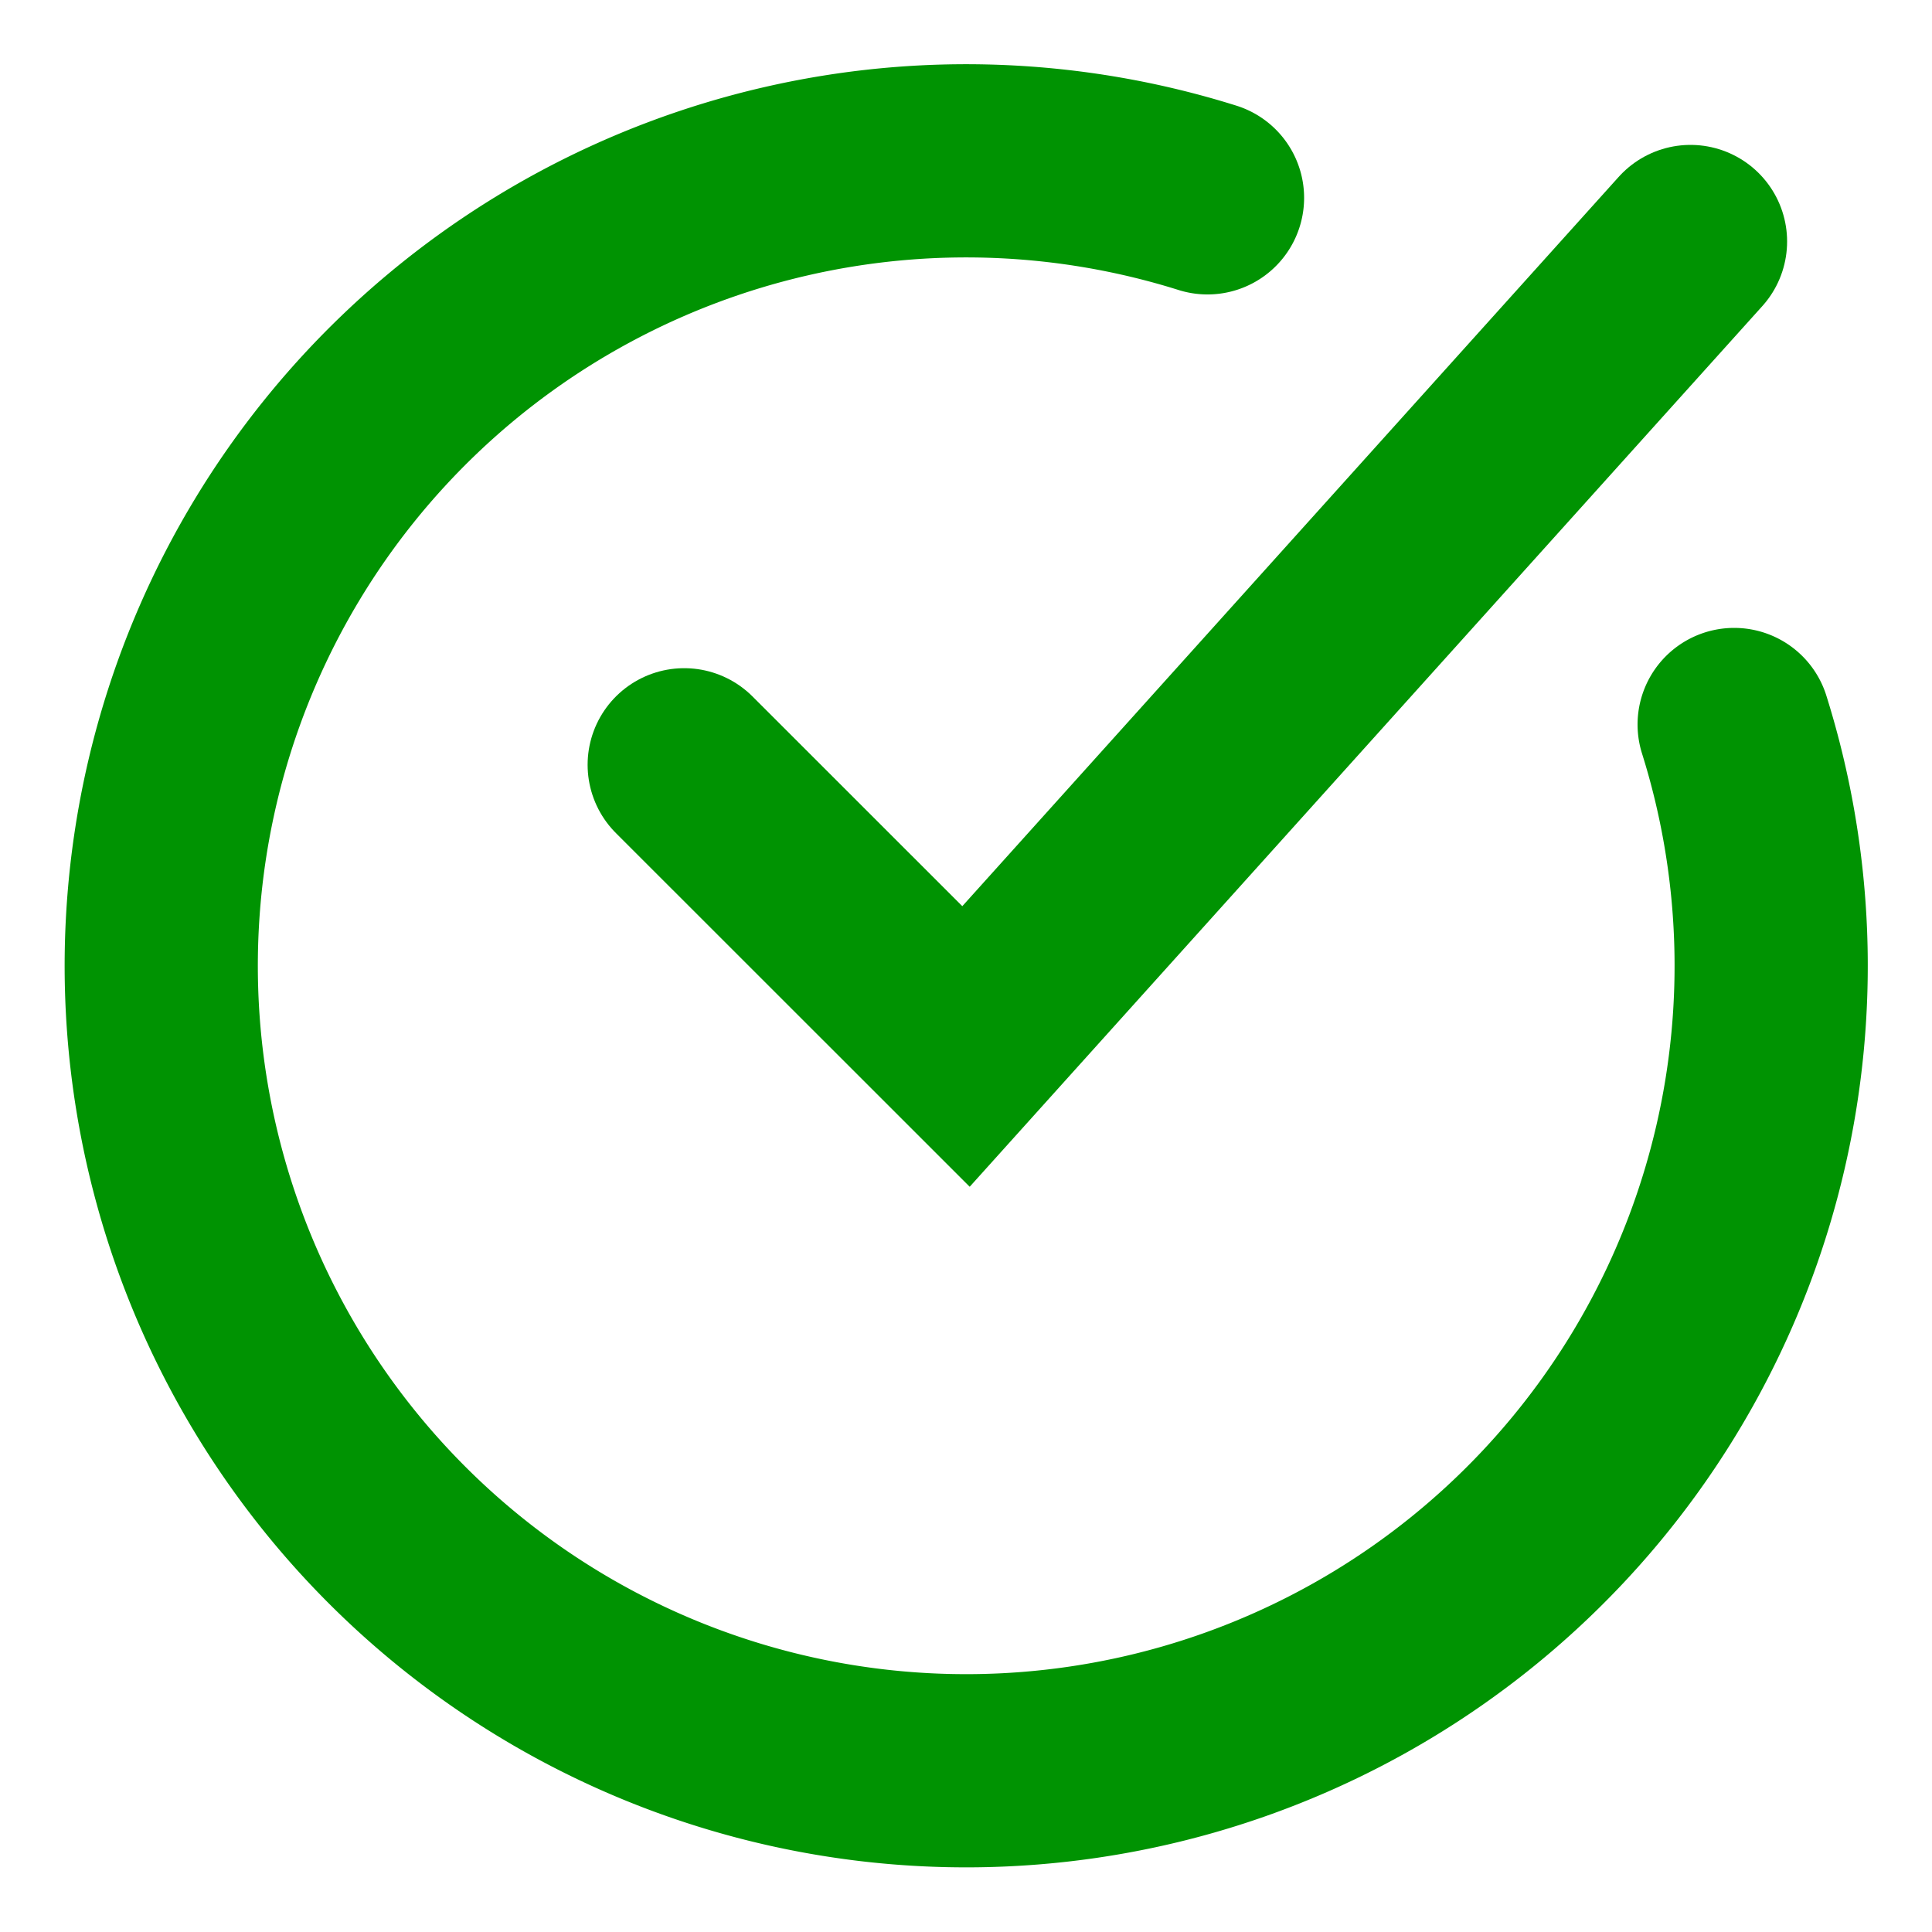
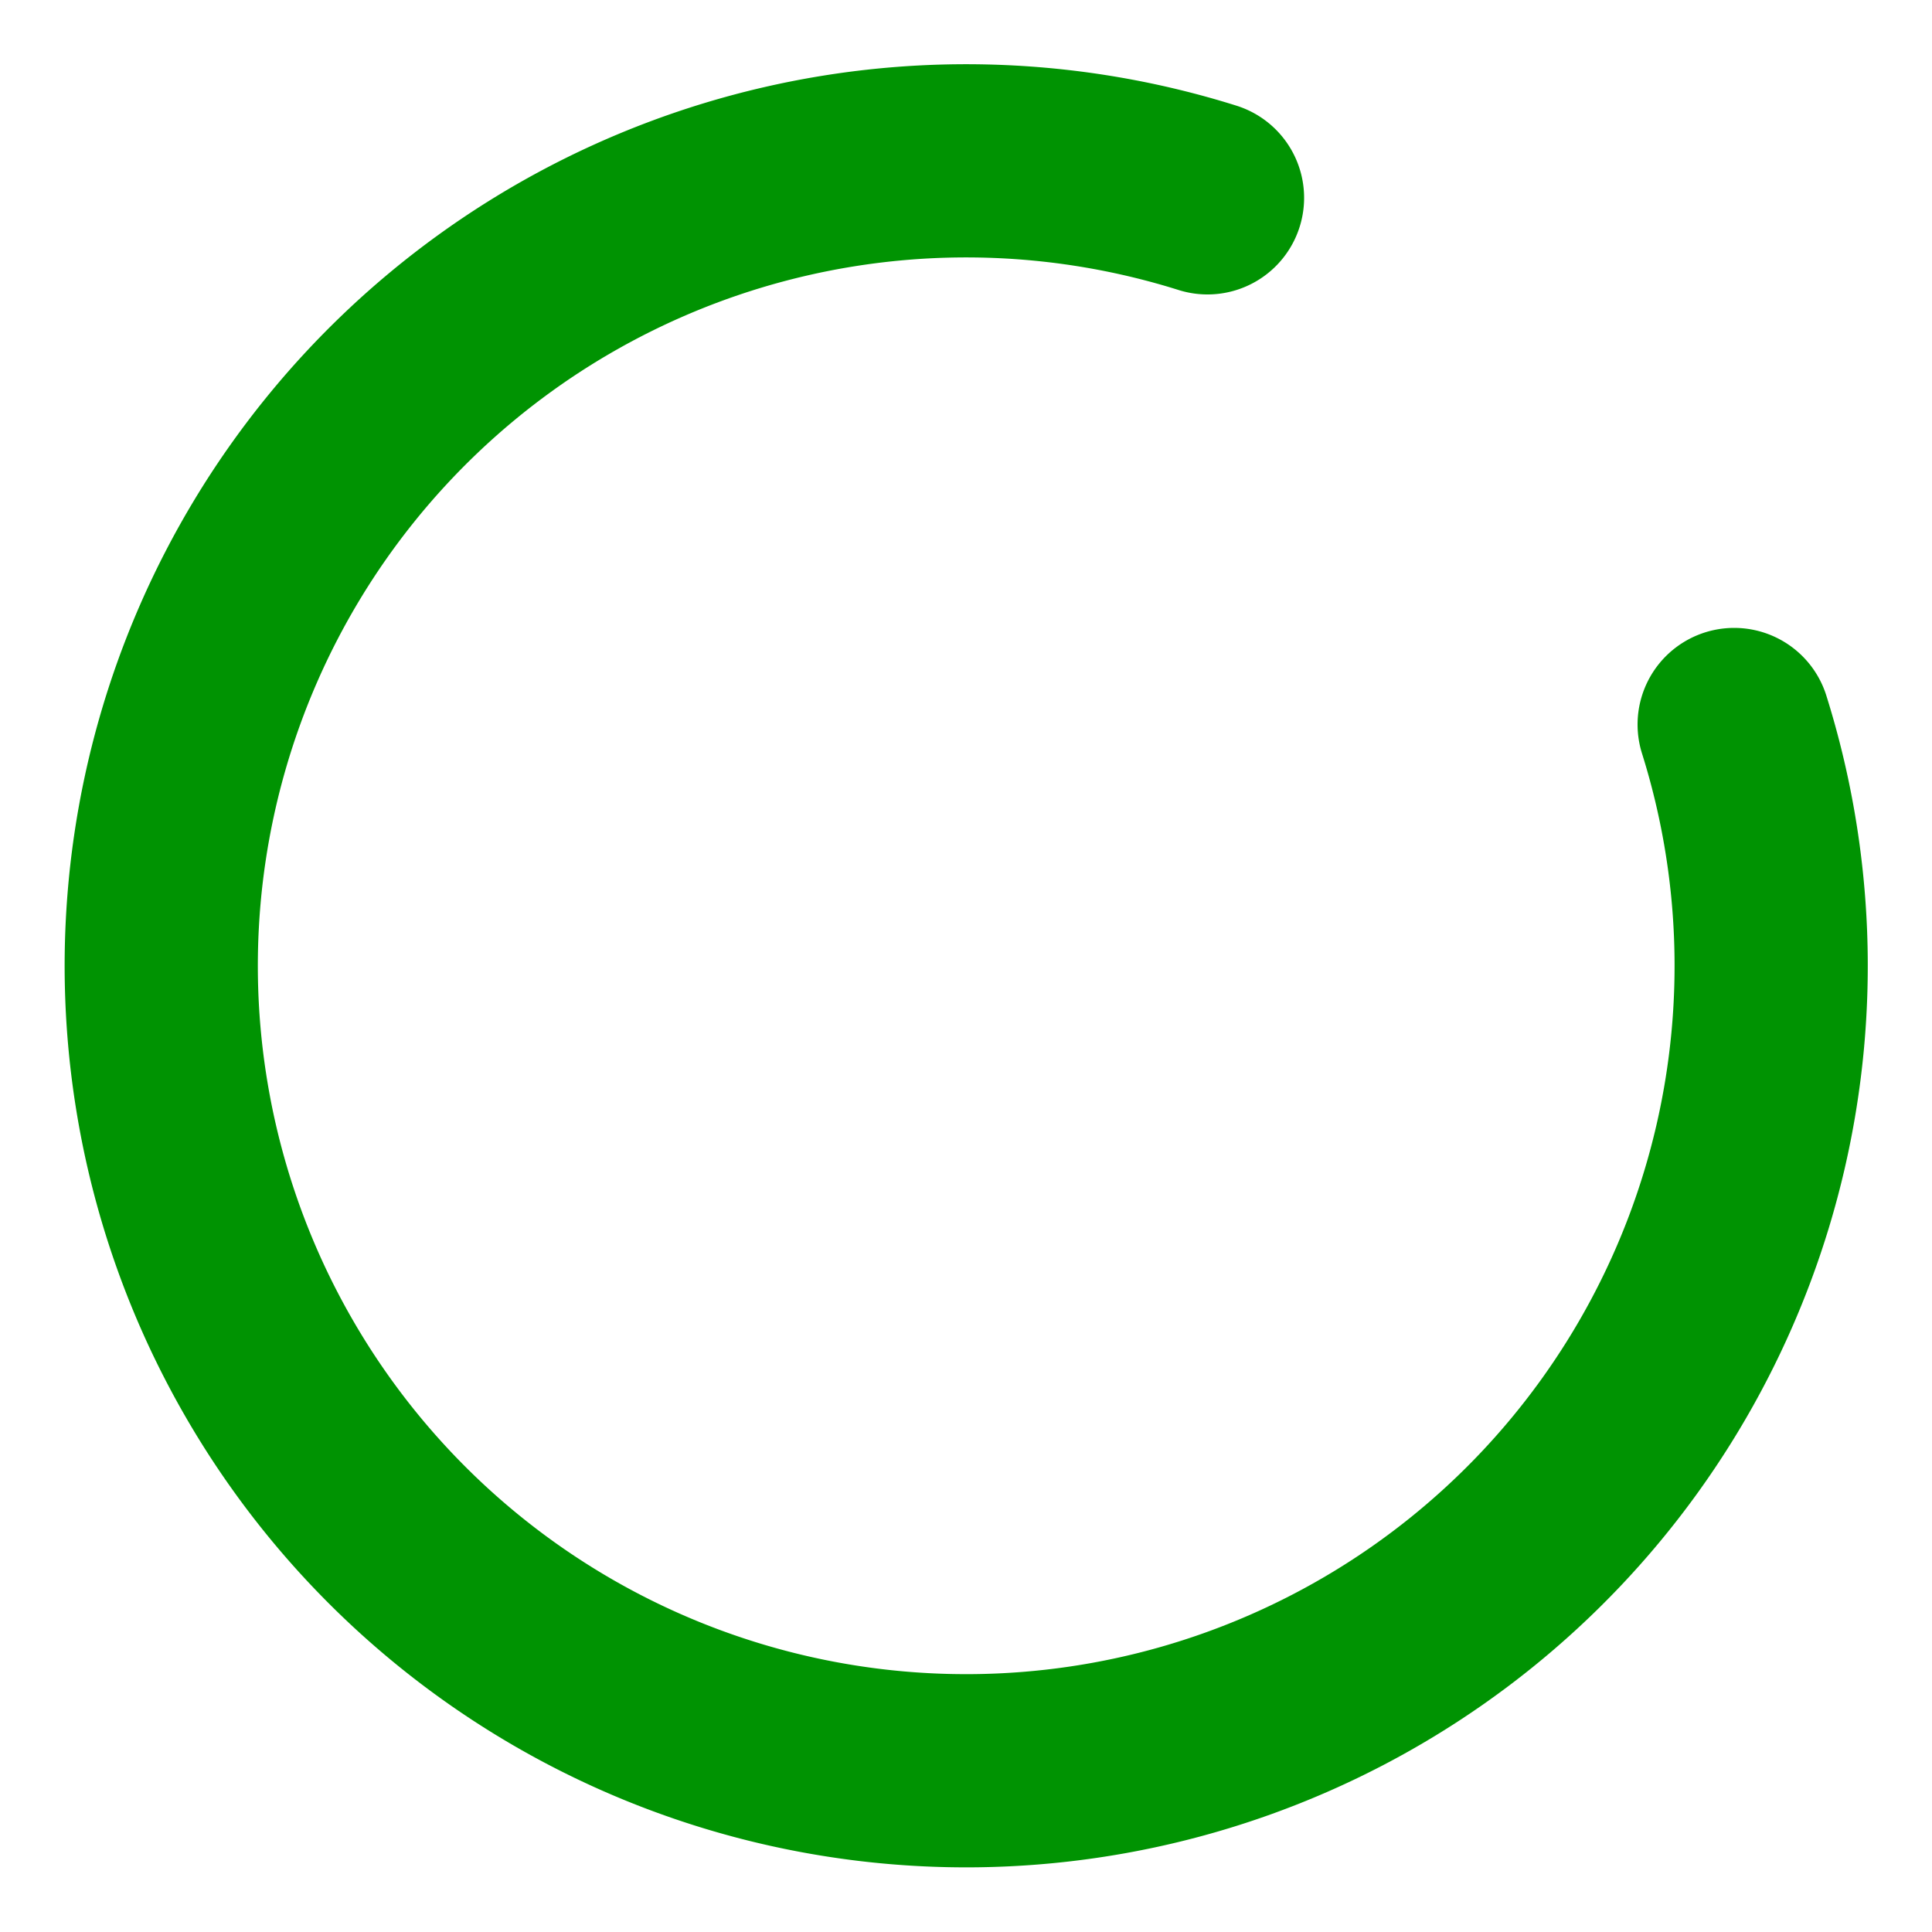
<svg xmlns="http://www.w3.org/2000/svg" width="20" height="20" fill="none">
  <path stroke="#009302" stroke-linecap="round" stroke-width="2" d="M12.5 2.048A8.333 8.333 0 1 0 17.952 7.5" />
-   <path stroke="#009302" stroke-linecap="round" stroke-width="2" d="M7.083 7.917 10 10.833 17.5 2.5" />
</svg>